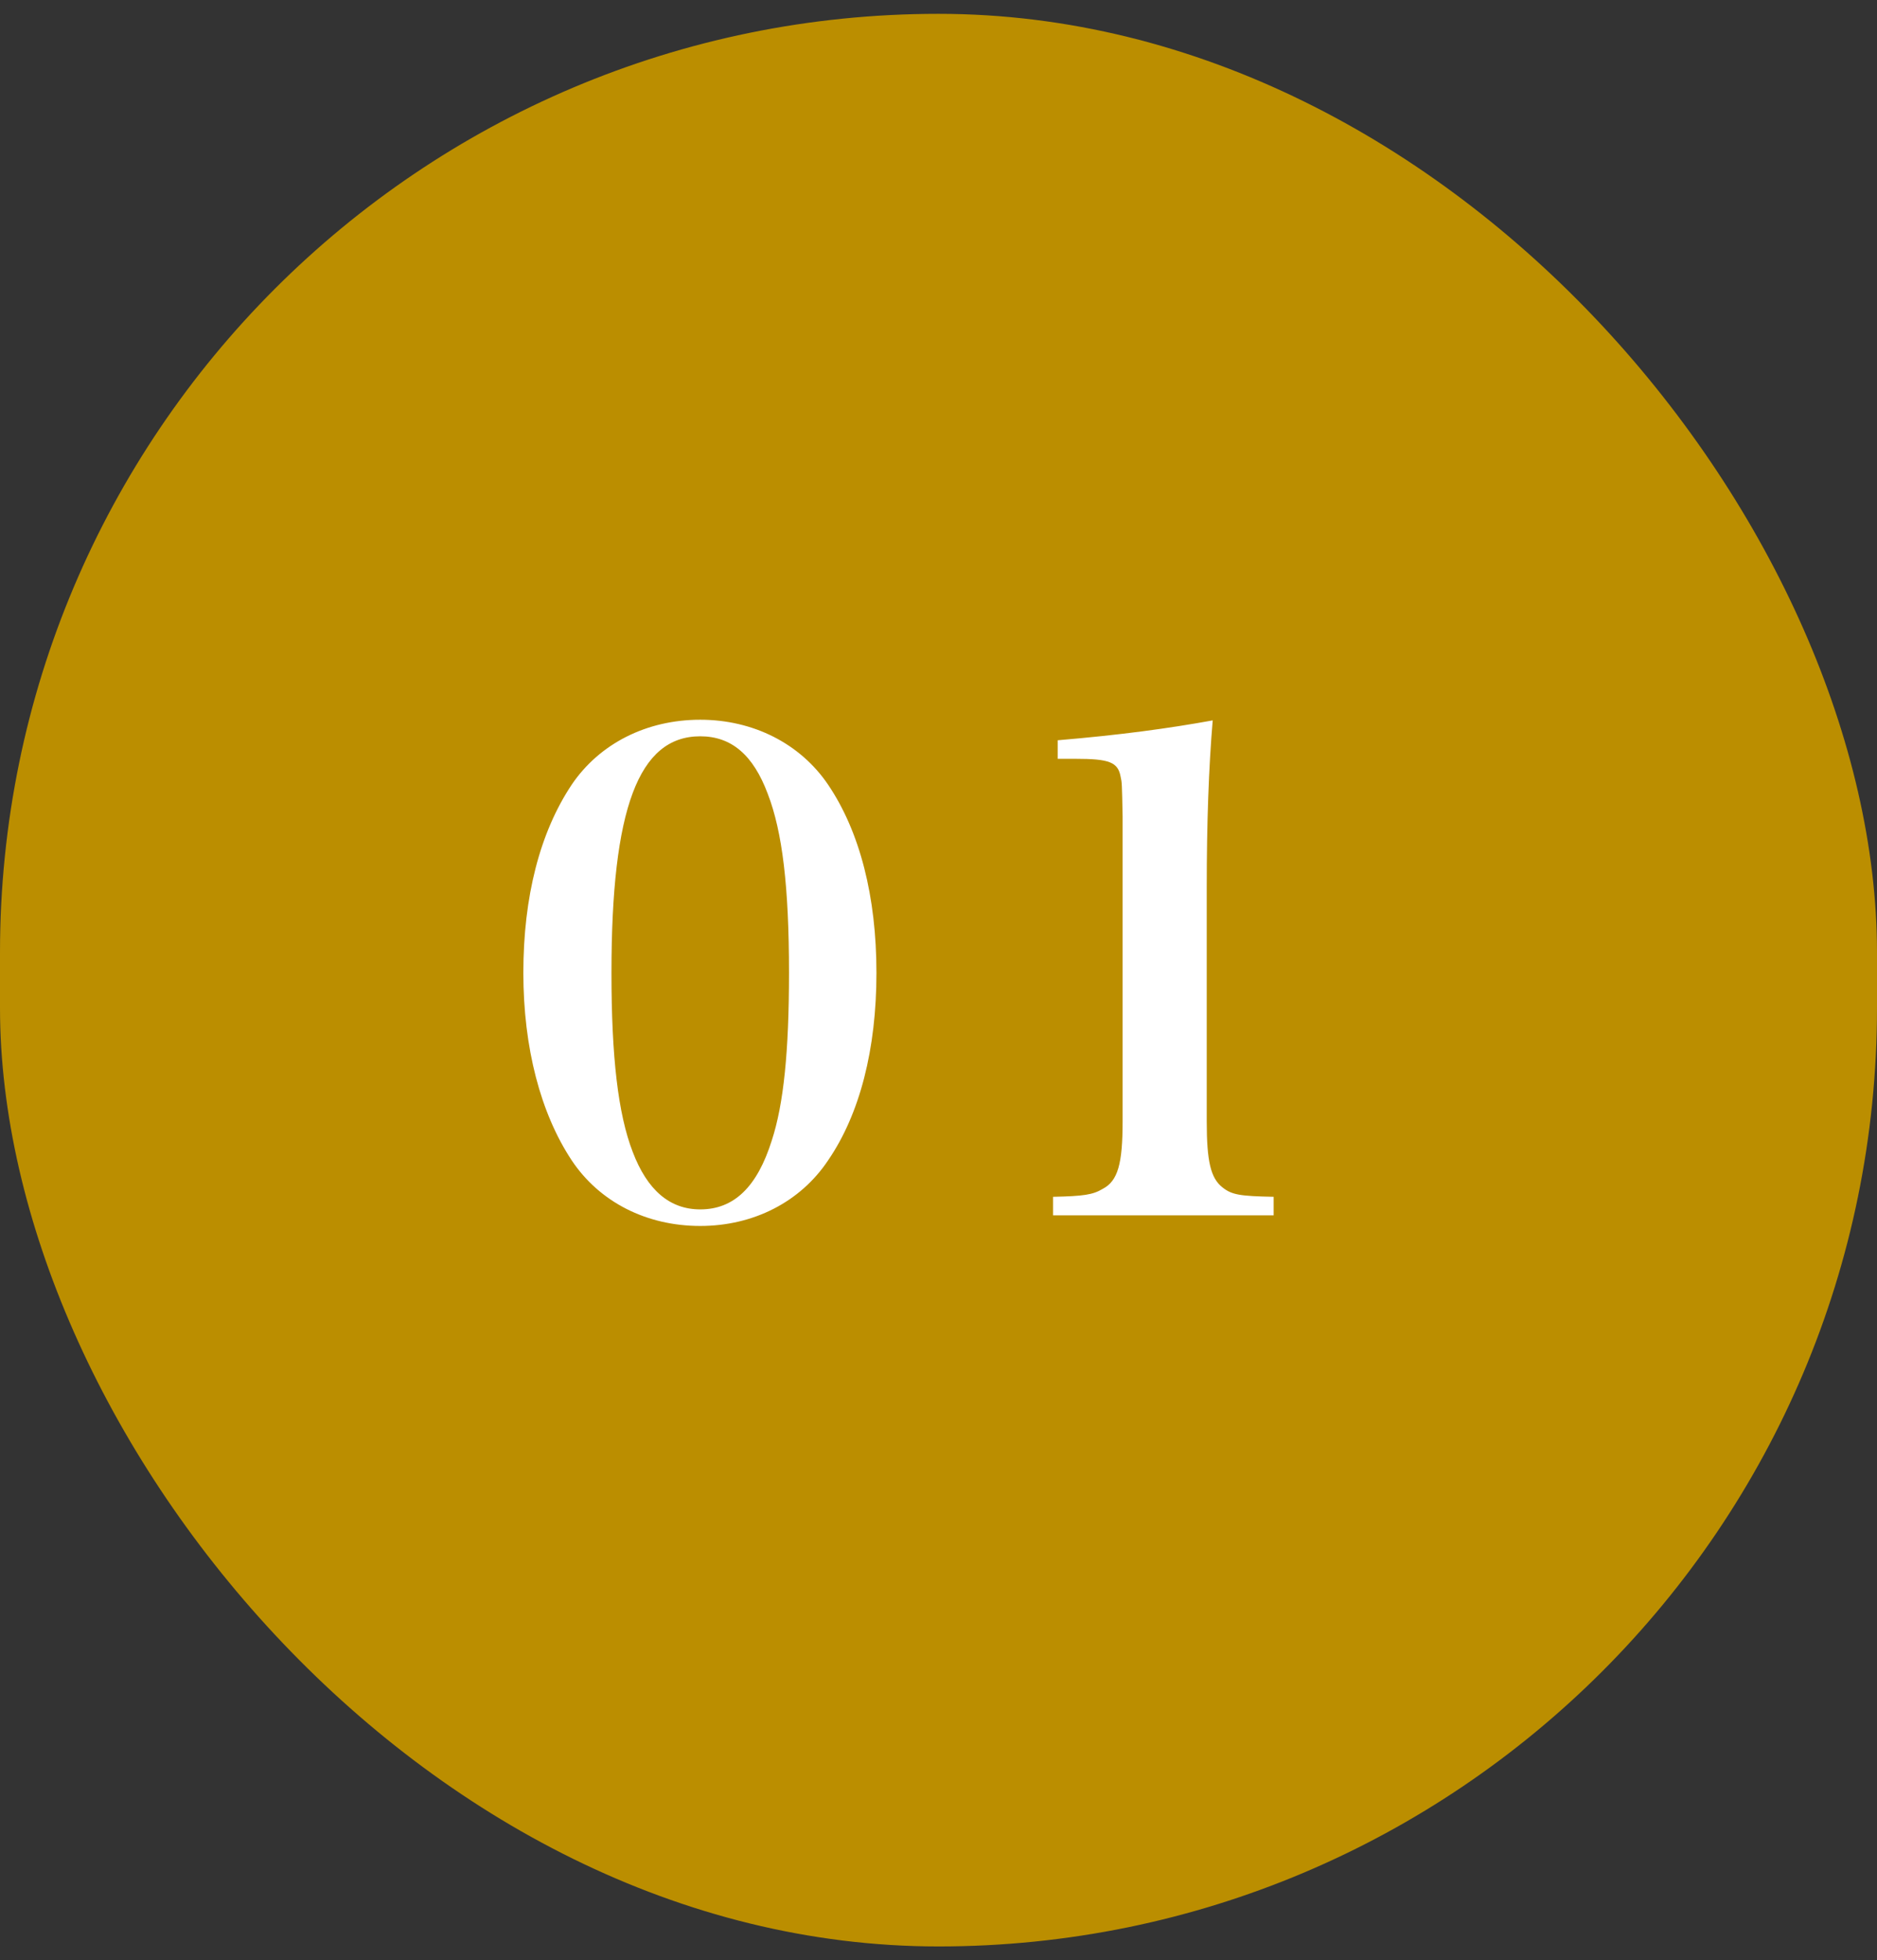
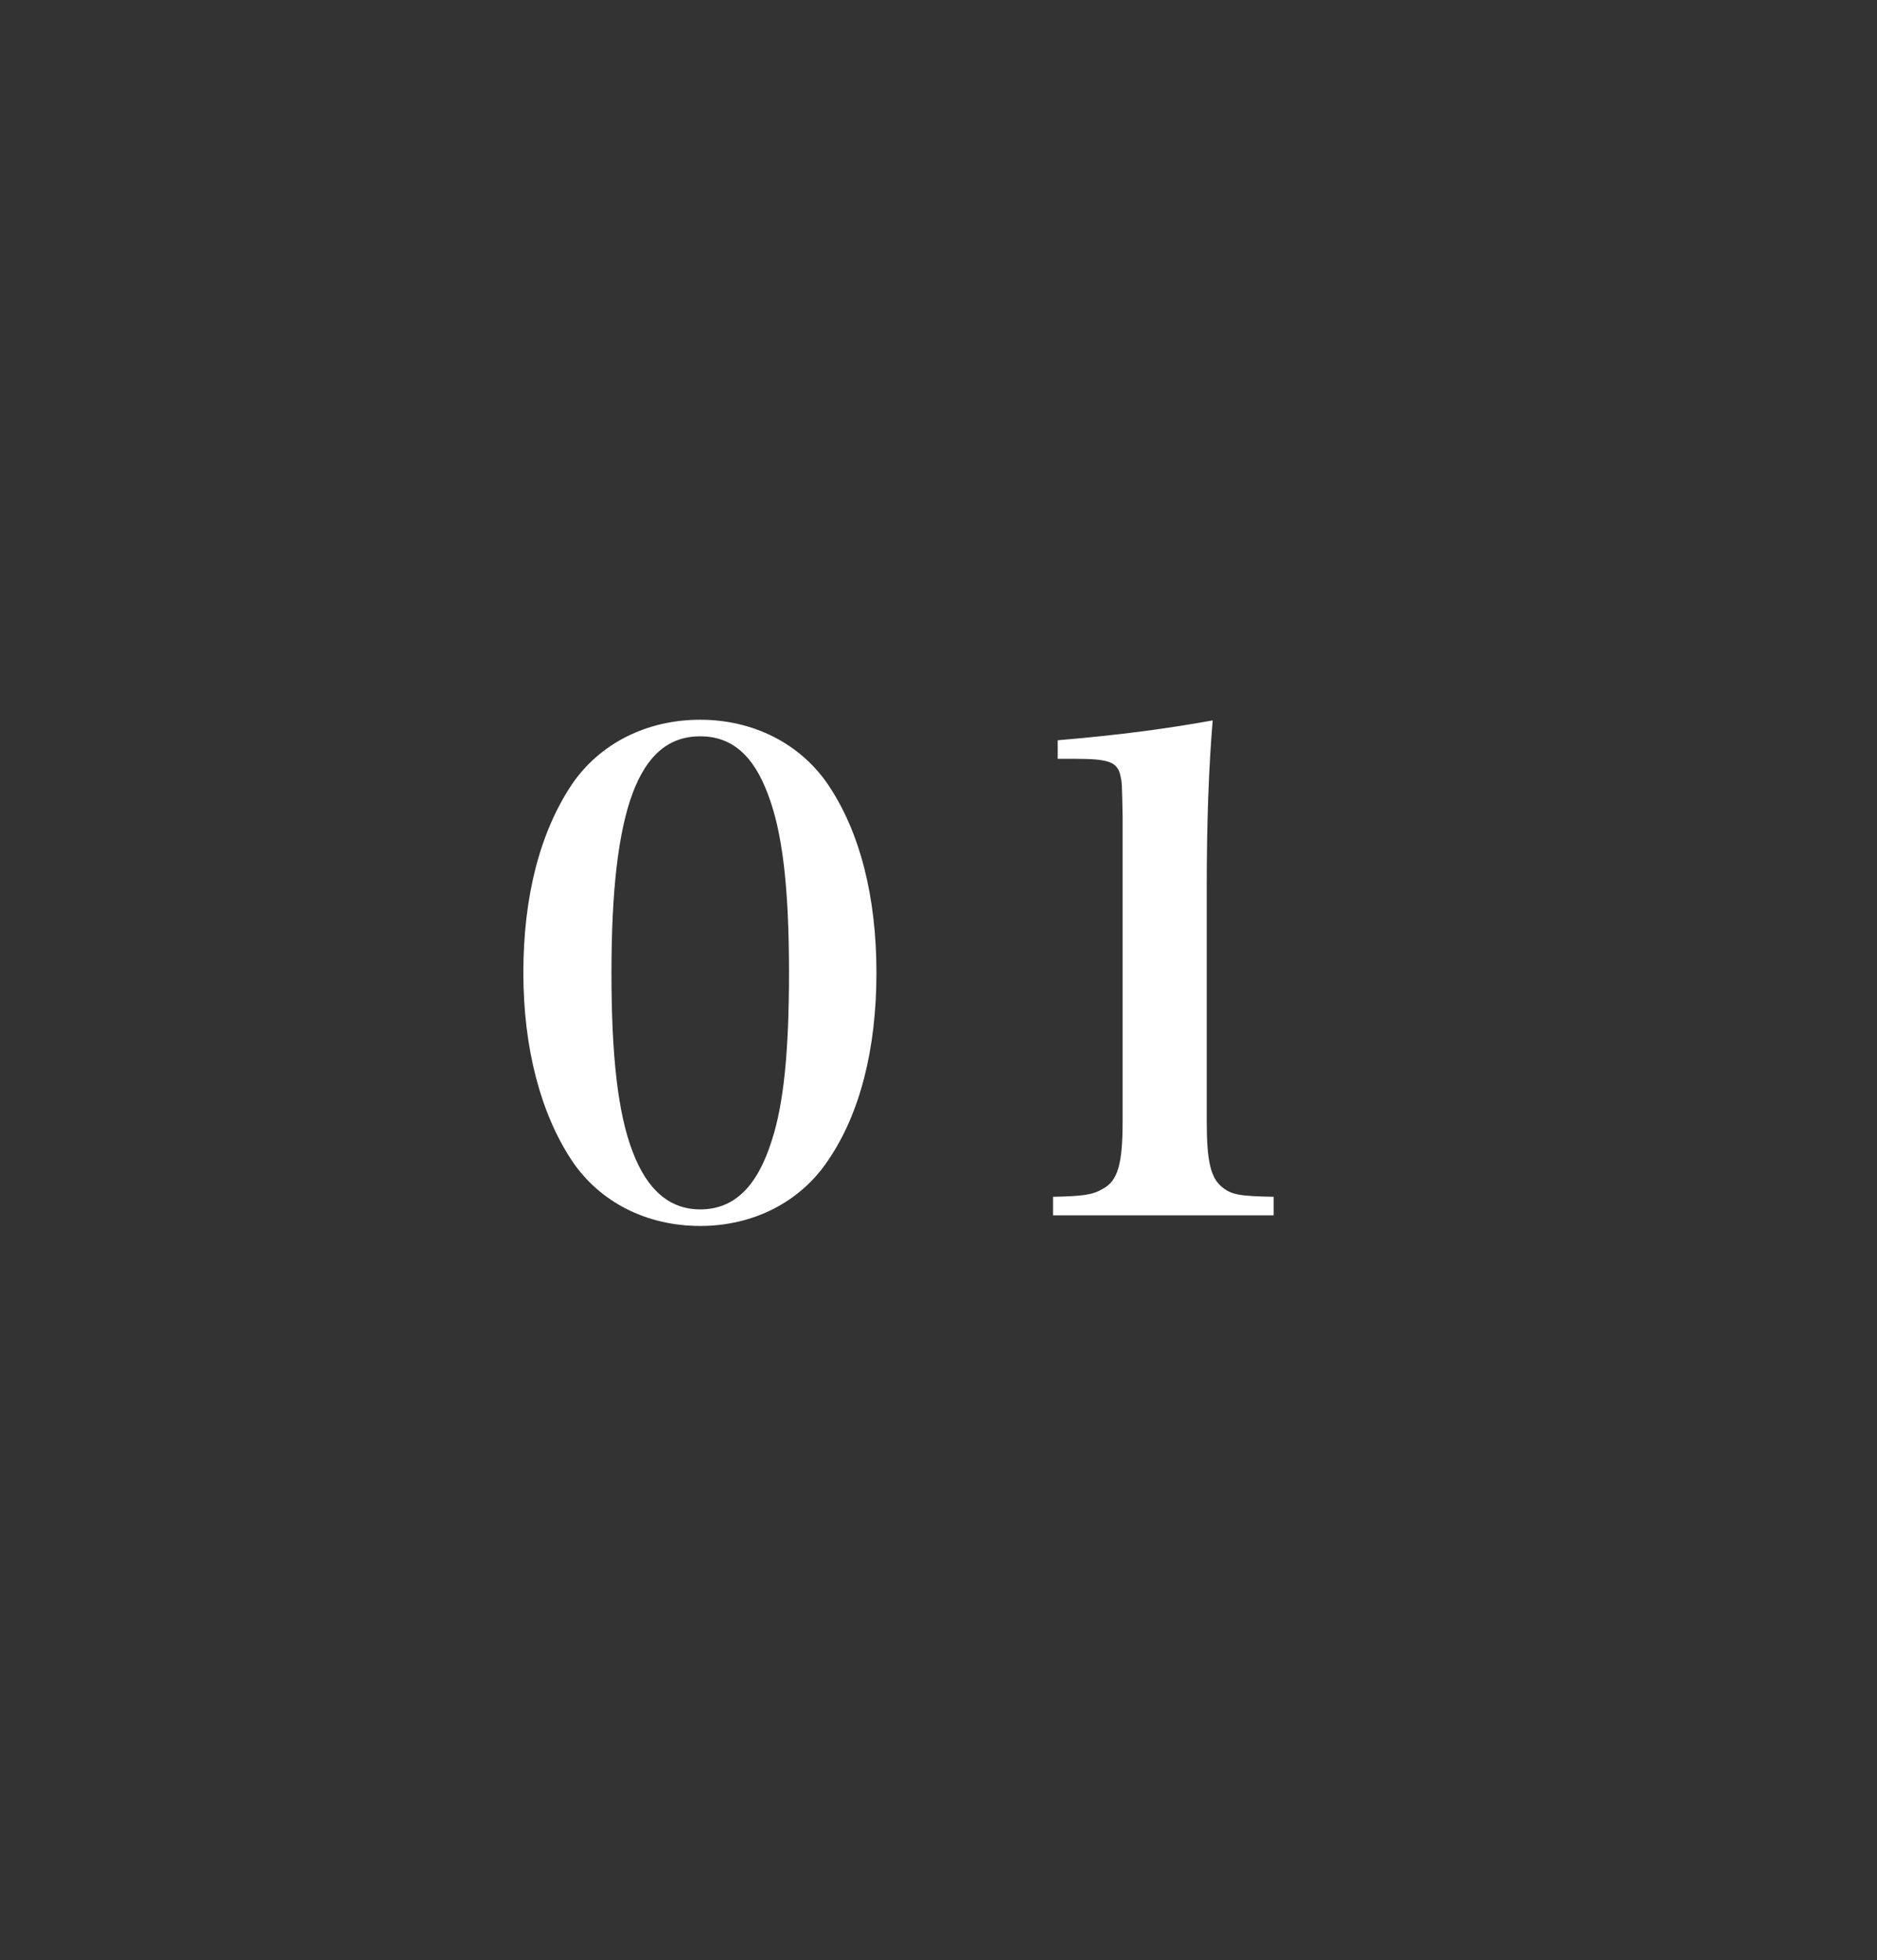
<svg xmlns="http://www.w3.org/2000/svg" width="68" height="71" viewBox="0 0 68 71" fill="none">
  <rect x="0" y="0" width="68" height="71" fill="#333333" stroke="none" />
-   <rect y=".501" width="68" height="70" rx="34" fill="#BB8E00" />
  <path d="M18.96 35.237c0-2.76.6-5.088 1.752-6.816 1.008-1.488 2.712-2.352 4.656-2.352 1.92 0 3.624.864 4.632 2.352 1.152 1.704 1.752 4.056 1.752 6.816s-.6 5.112-1.752 6.792c-1.008 1.512-2.712 2.376-4.632 2.376-1.944 0-3.648-.864-4.656-2.376-1.128-1.704-1.752-4.08-1.752-6.792zm3.192 0c0 3.048.24 5.112.768 6.48.528 1.392 1.344 2.088 2.448 2.088 1.224 0 2.064-.816 2.592-2.496.432-1.32.624-3.24.624-6.072 0-3.12-.24-5.112-.768-6.48-.528-1.416-1.32-2.088-2.448-2.088-2.232 0-3.216 2.616-3.216 8.568zm15.998 8.784v-.672c1.104-.024 1.44-.072 1.8-.288.552-.288.72-.912.72-2.448v-11.04c-.024-1.224-.024-1.224-.072-1.44-.096-.528-.408-.648-1.632-.648h-.648v-.672c2.28-.192 4.032-.432 5.616-.72-.144 1.704-.216 3.72-.216 6.048v8.472c0 1.464.144 2.064.576 2.4.336.264.624.312 1.848.336v.672H38.15z" fill="#fff" />
</svg>